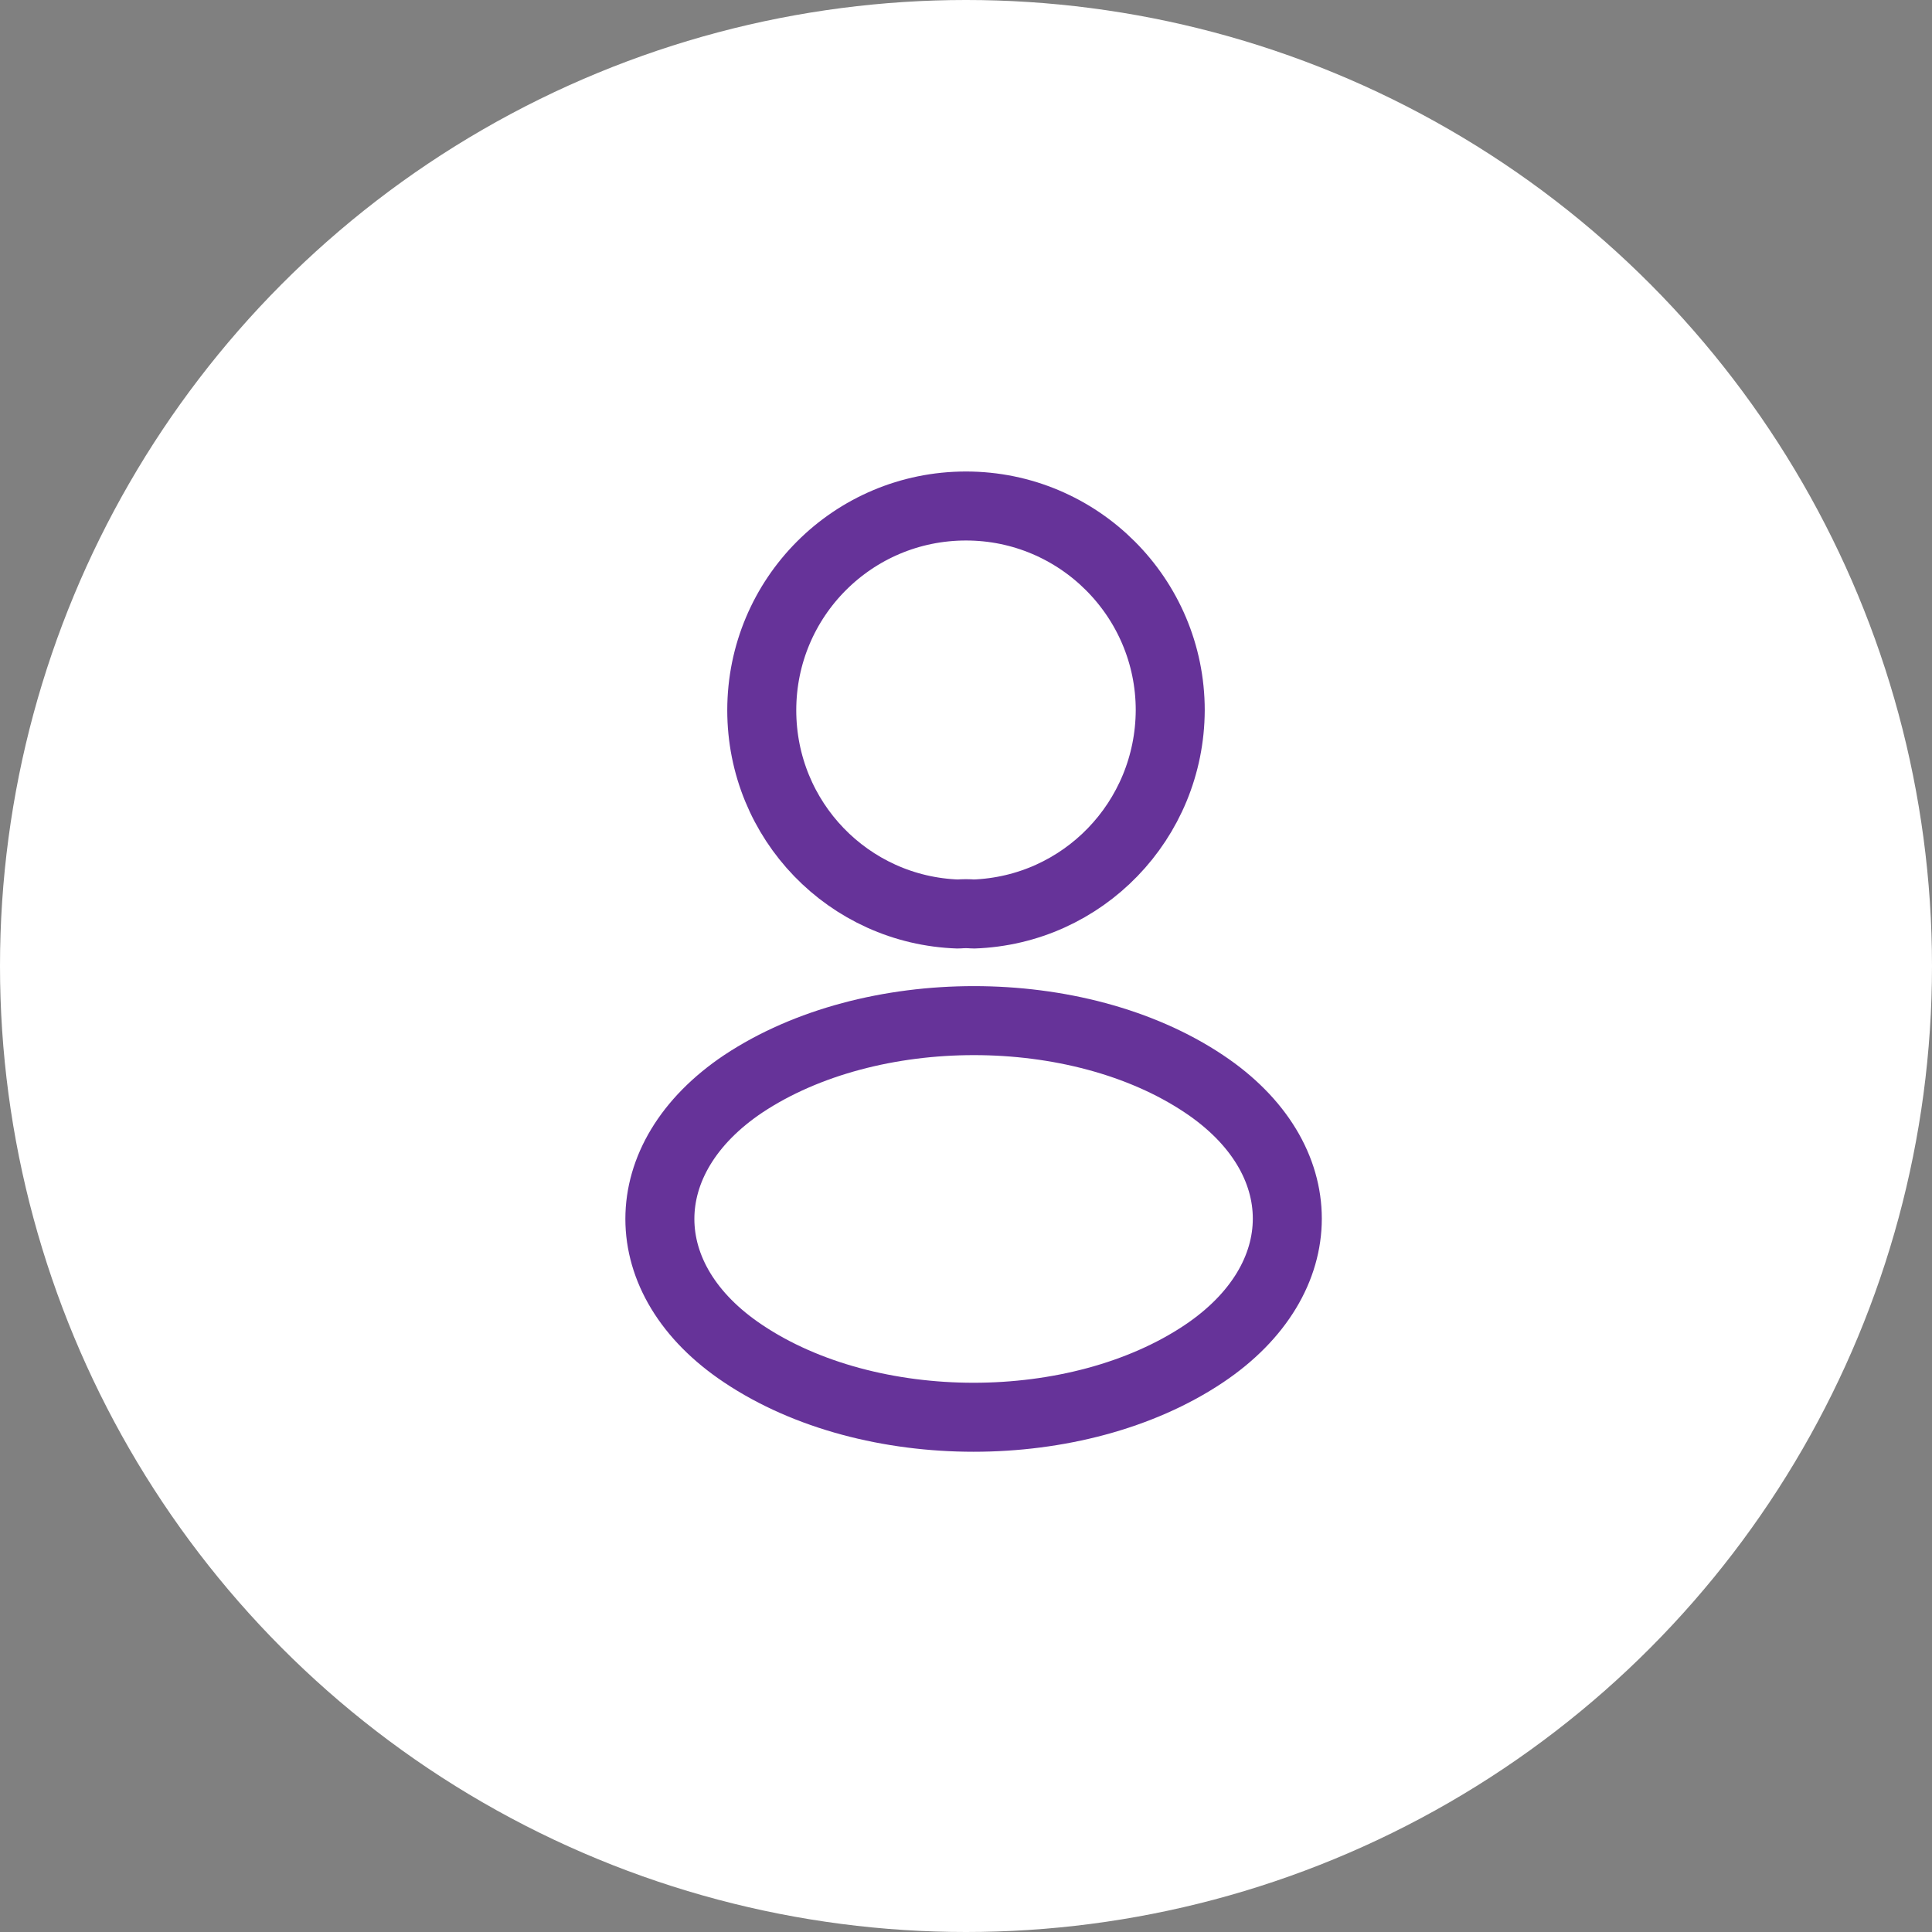
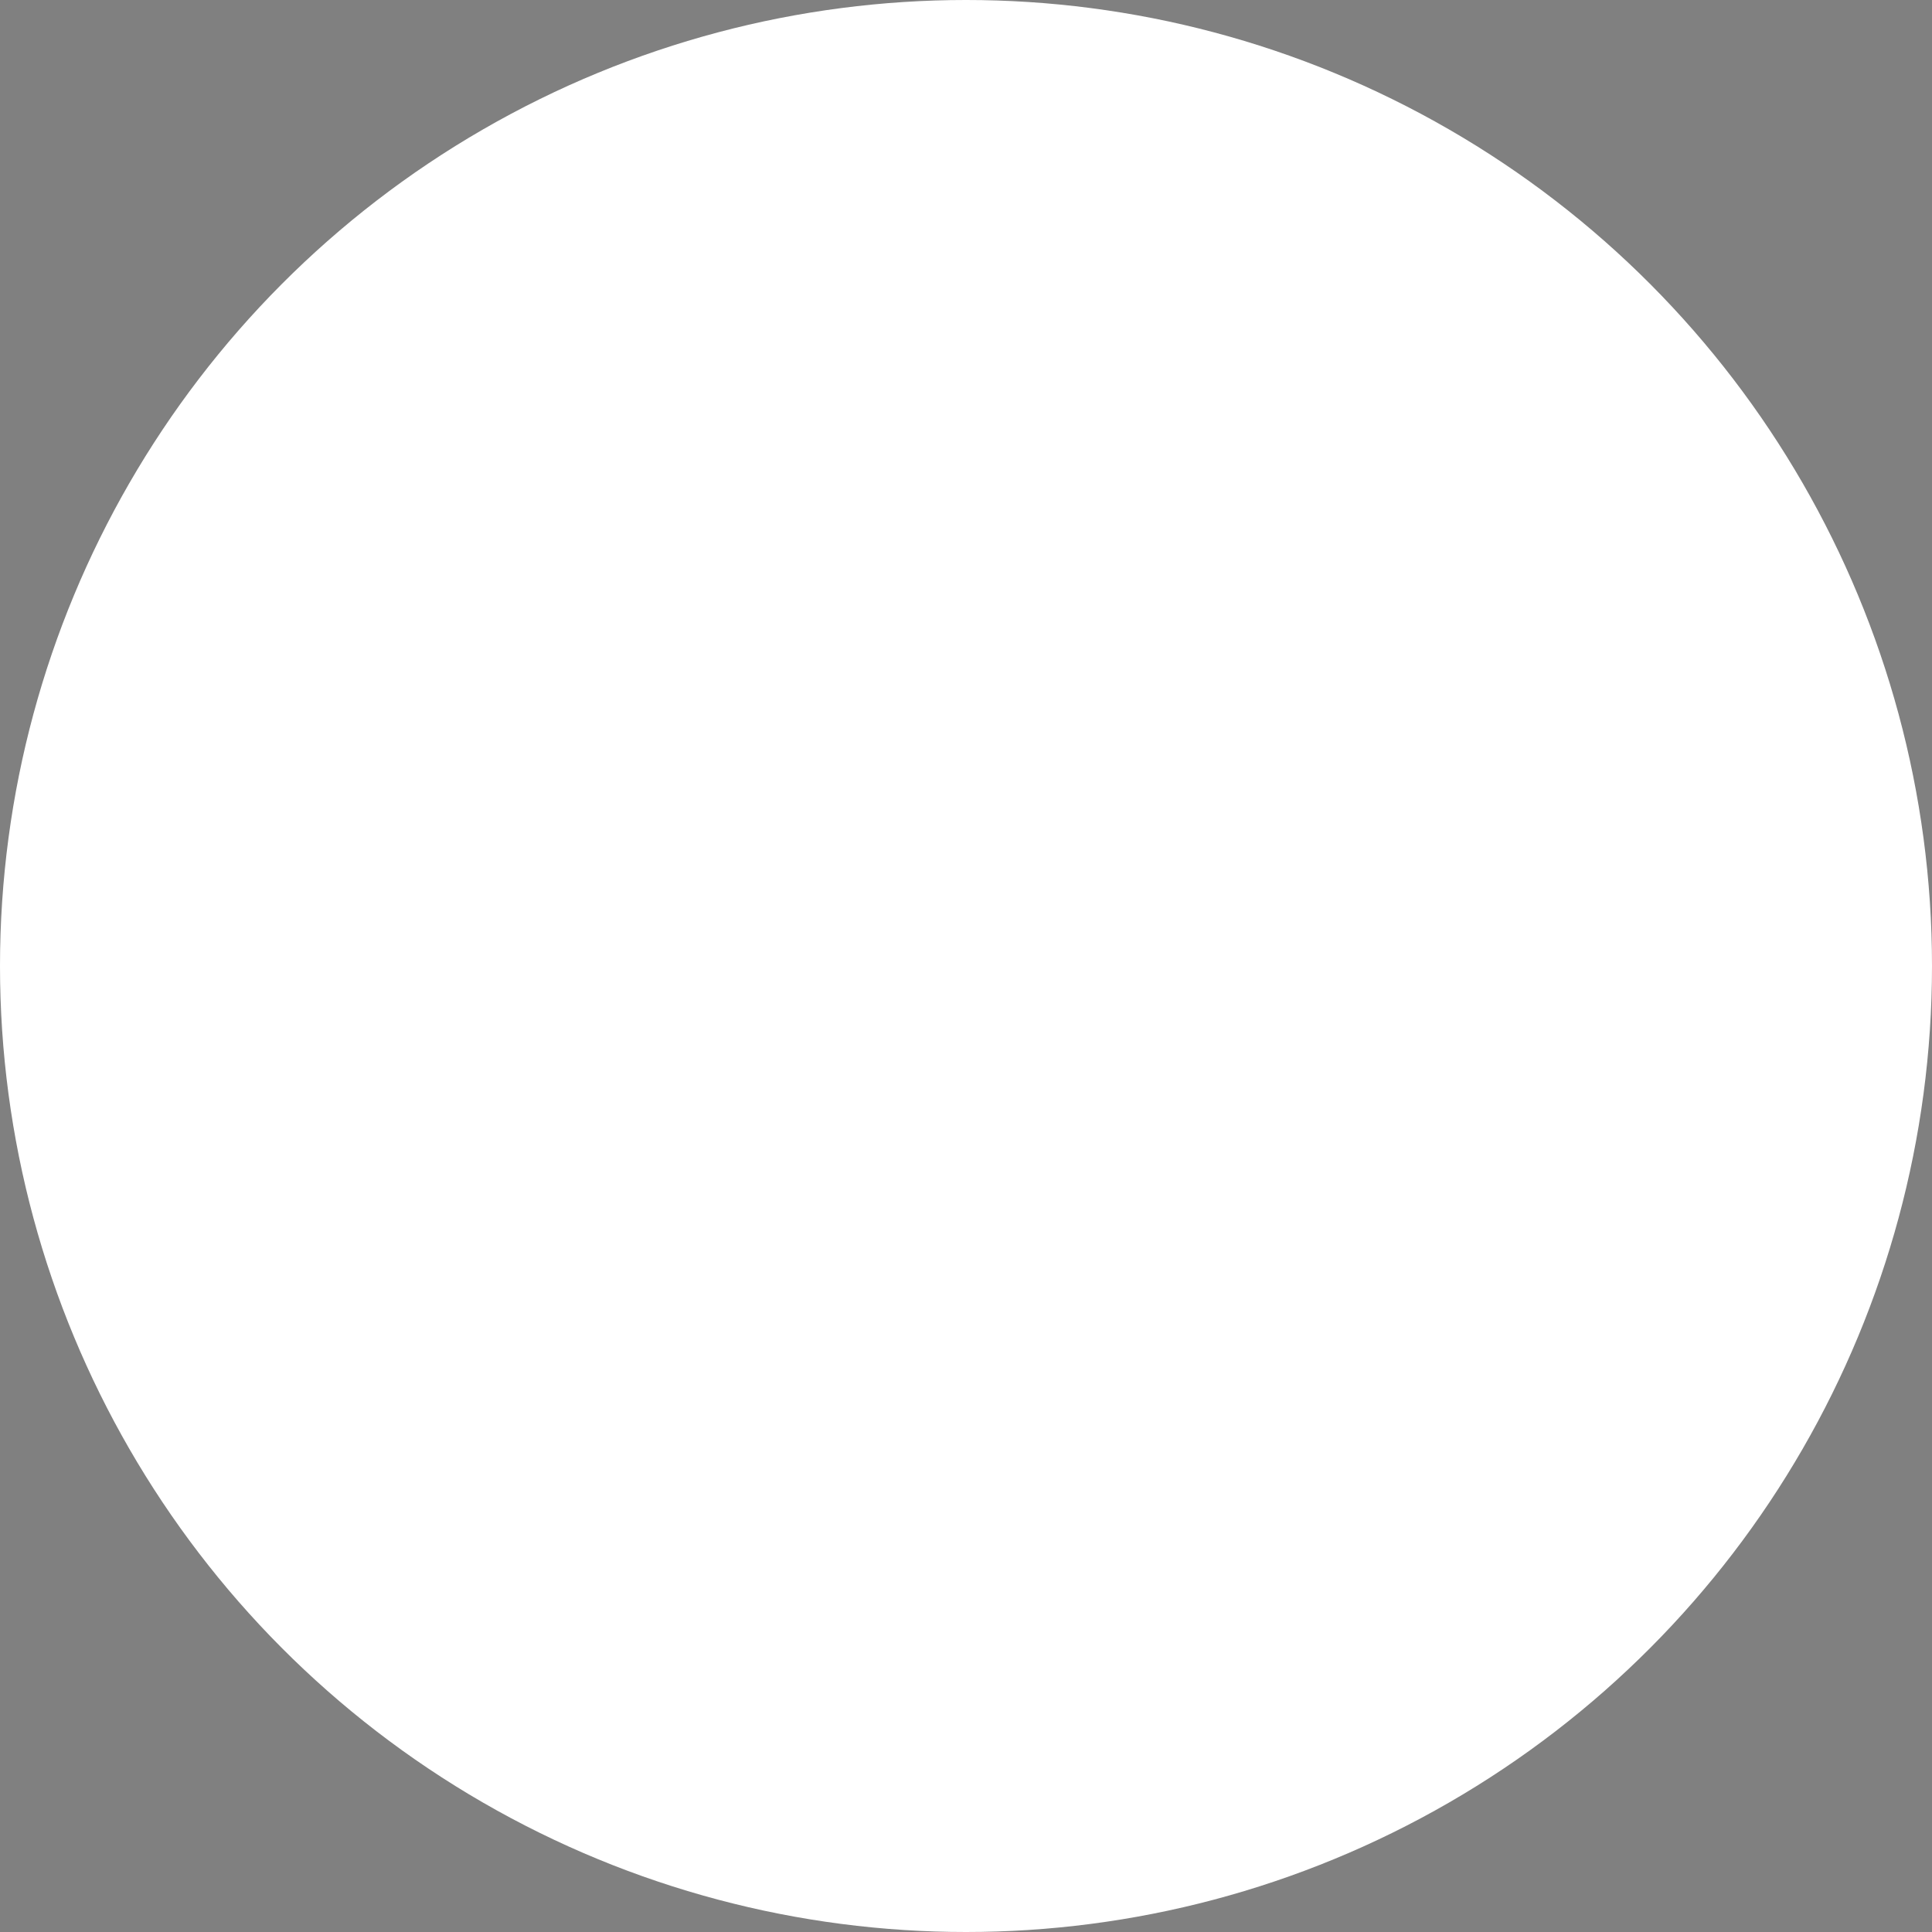
<svg xmlns="http://www.w3.org/2000/svg" width="42" height="42" viewBox="0 0 42 42" fill="none">
  <rect x="0" y="0" width="42" height="42" fill="#808080" stroke="none" />
  <circle cx="21" cy="21" r="21" fill="white" />
-   <path d="M21.16 19.87C21.06 19.86 20.94 19.86 20.83 19.87C18.45 19.79 16.56 17.84 16.56 15.44C16.56 12.99 18.54 11 21 11C23.45 11 25.44 12.99 25.44 15.44C25.43 17.84 23.54 19.79 21.16 19.87Z" stroke="#663399" stroke-width="1.5" stroke-linecap="round" stroke-linejoin="round" />
-   <path d="M16.16 23.56C13.74 25.18 13.74 27.82 16.16 29.43C18.91 31.27 23.42 31.27 26.17 29.43C28.59 27.81 28.59 25.17 26.17 23.56C23.43 21.73 18.92 21.73 16.16 23.56Z" stroke="#663399" stroke-width="1.5" stroke-linecap="round" stroke-linejoin="round" />
</svg>